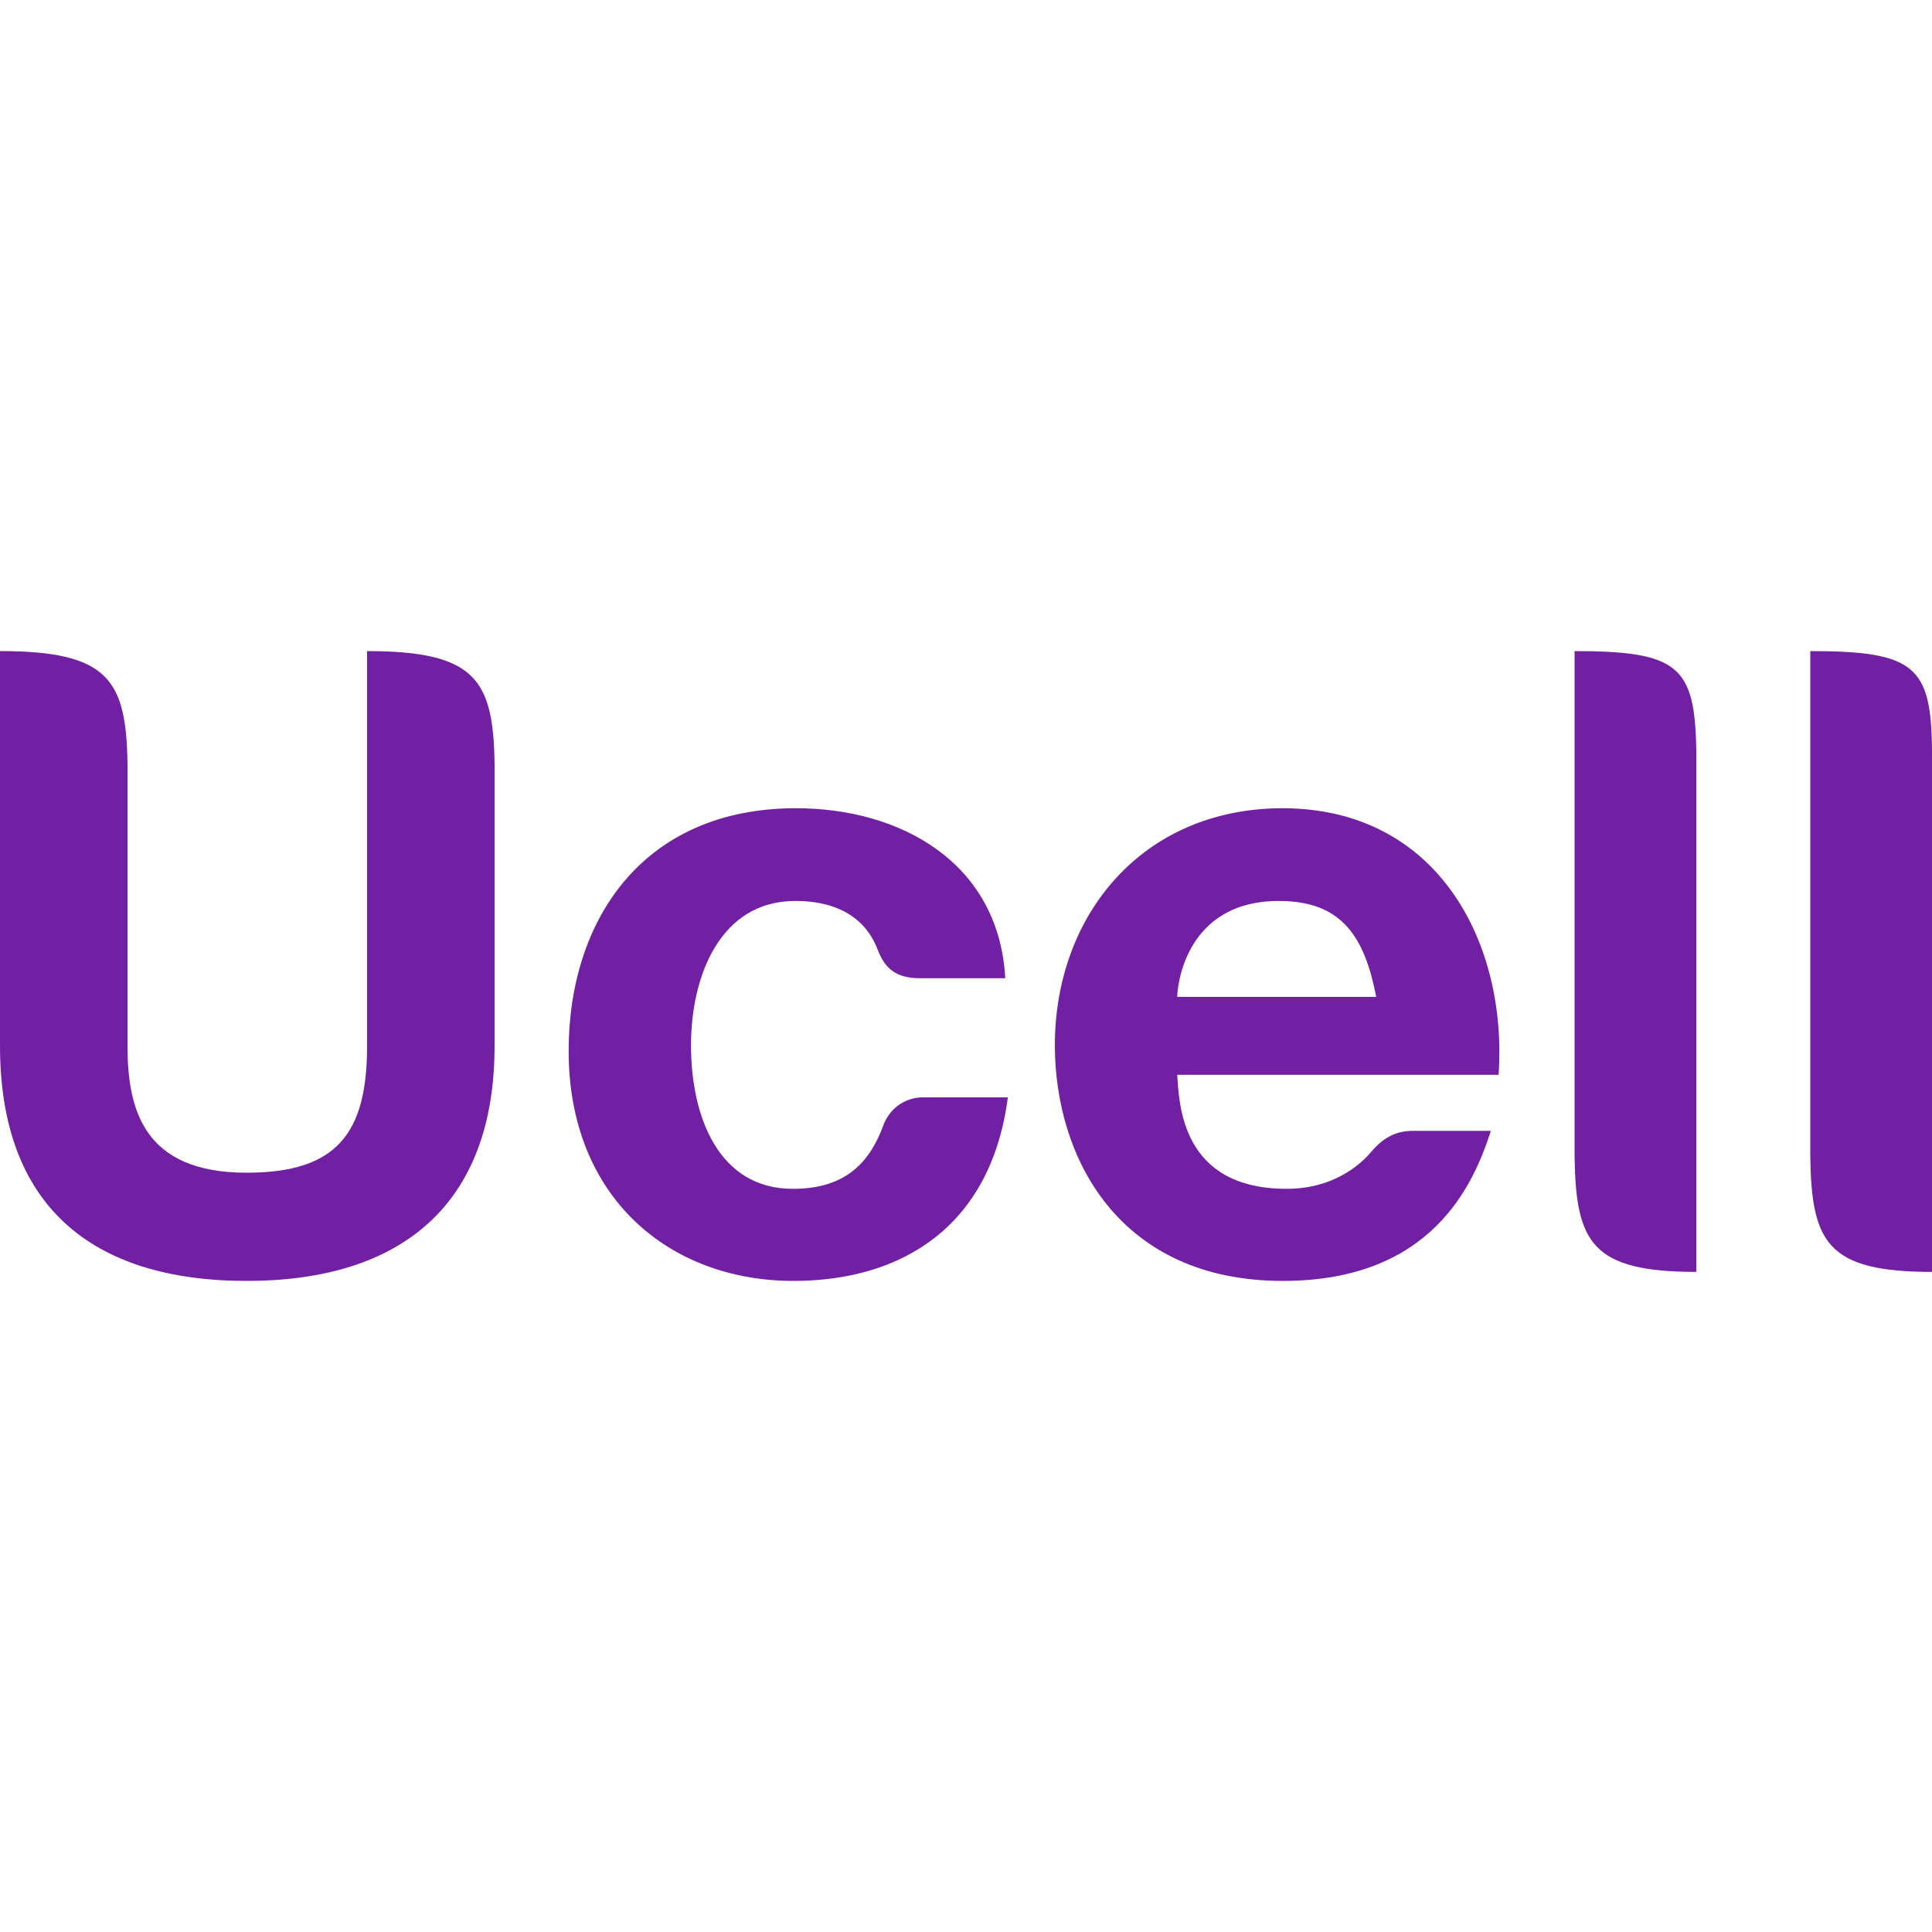
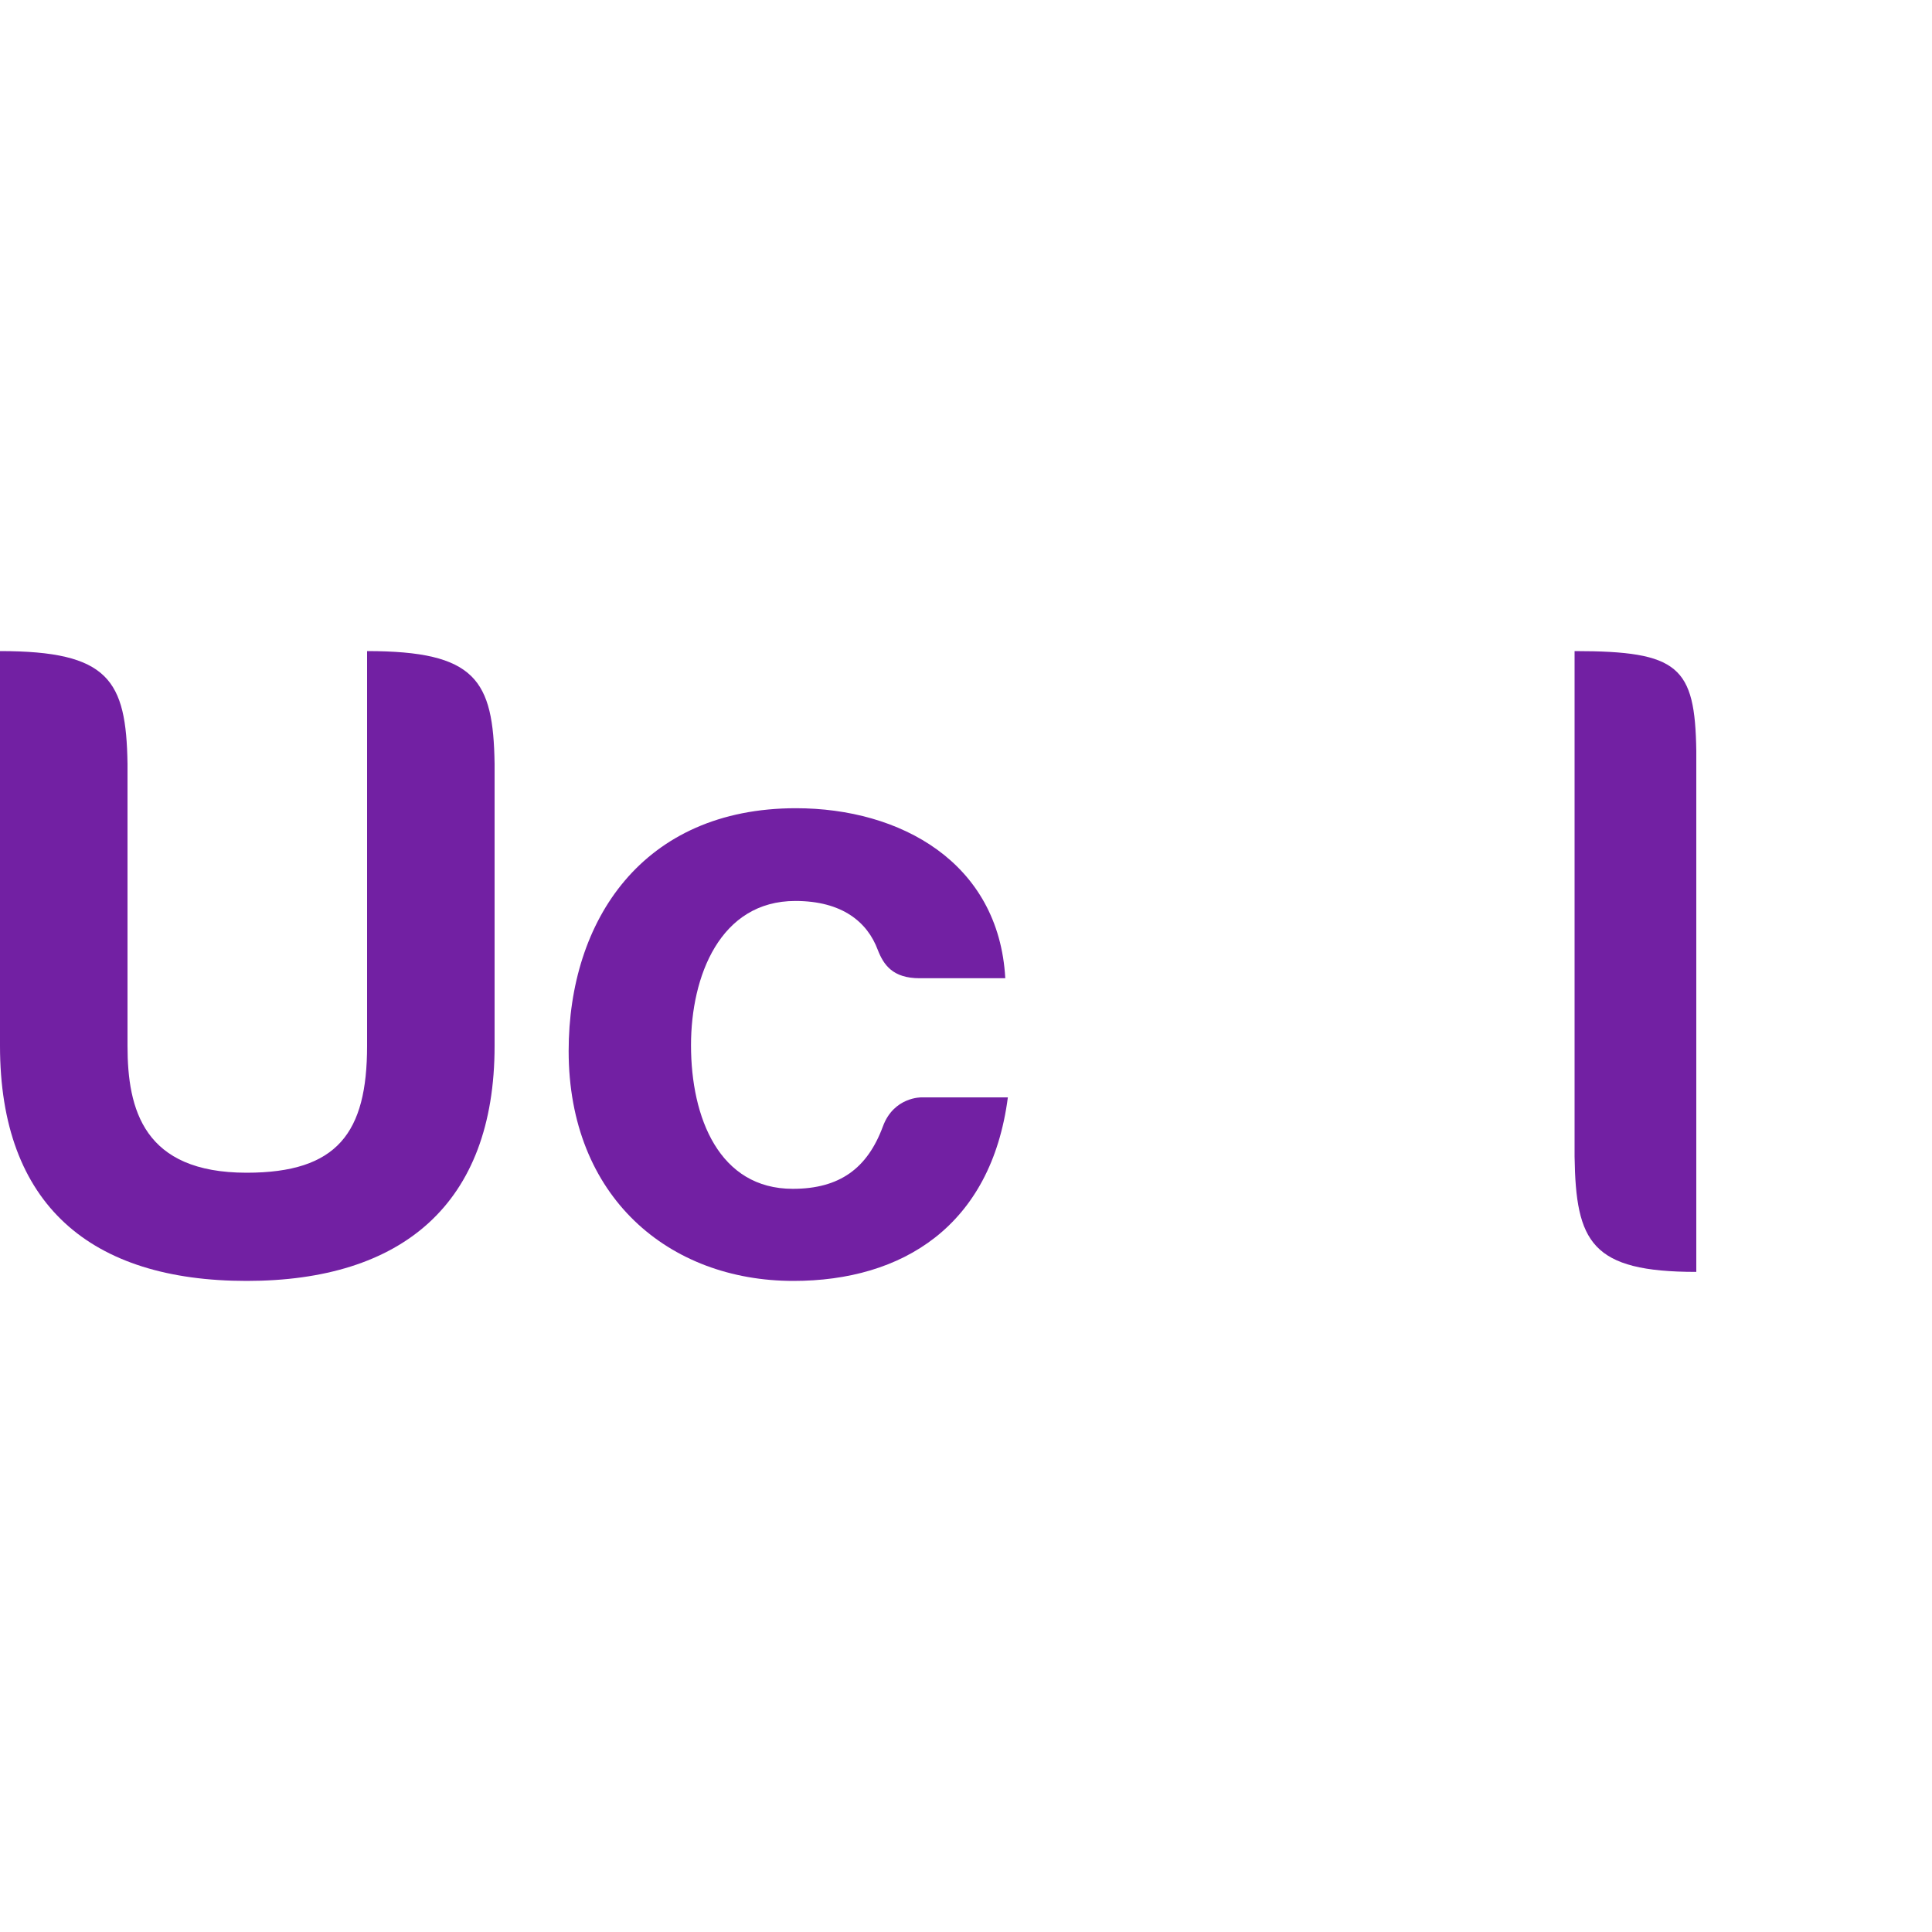
<svg xmlns="http://www.w3.org/2000/svg" xml:space="preserve" width="30px" height="30px" version="1.1" style="shape-rendering:geometricPrecision; text-rendering:geometricPrecision; image-rendering:optimizeQuality; fill-rule:evenodd; clip-rule:evenodd" viewBox="0 0 30 30">
  <defs>
    <style type="text/css">
   
    .fil0 {fill:#7220A3}
   
  </style>
  </defs>
  <g id="Слой_x0020_1">
    <g id="_1778230817168">
      <g>
-         <path class="fil0" d="M18.28 15.48c0,-0.14 0.11,-1.49 1.58,-1.49 0.98,0 1.33,0.56 1.51,1.49l-3.09 0zm1.64 -2.93c-2.19,0 -3.54,1.67 -3.54,3.68 0,1.74 0.99,3.66 3.54,3.66 2.31,0 2.96,-1.49 3.23,-2.33l-1.21 0c-0.27,0 -0.47,0.11 -0.66,0.34 -0.08,0.09 -0.49,0.56 -1.3,0.56 -1.64,0 -1.67,-1.32 -1.7,-1.77l4.99 0c0.14,-2.02 -0.92,-4.14 -3.36,-4.14l0.01 0zm0 0l0 0 0 0z" />
-       </g>
+         </g>
      <path class="fil0" d="M24.45 10.11l0 7.85c0.02,1.33 0.26,1.79 1.89,1.79l0 -8.09c-0.02,-1.31 -0.27,-1.55 -1.89,-1.55z" />
      <g>
-         <path class="fil0" d="M28.11 10.11l0 7.85c0.02,1.33 0.26,1.79 1.89,1.79l0 -8.09c-0.01,-1.31 -0.26,-1.55 -1.89,-1.55l0 0zm0 0l0 0 0 0z" />
-       </g>
+         </g>
      <path class="fil0" d="M14.31 17.04c0,0 -0.43,-0.01 -0.6,0.45 -0.24,0.65 -0.67,0.97 -1.4,0.97 -1.14,0 -1.58,-1.1 -1.58,-2.23 0,-1.07 0.45,-2.24 1.62,-2.24 0.73,0 1.12,0.33 1.28,0.76 0.09,0.23 0.23,0.44 0.65,0.44l1.33 0c-0.1,-1.8 -1.63,-2.64 -3.25,-2.64 -2.38,0 -3.53,1.74 -3.53,3.77 0,2.27 1.56,3.57 3.49,3.57 1.69,0 3.07,-0.85 3.33,-2.85l-1.34 0 0 0z" />
      <path class="fil0" d="M7.68 16.24c0,2.46 -1.44,3.65 -3.85,3.65 -2.42,0 -3.83,-1.18 -3.83,-3.65l0 -6.13c1.69,0 1.96,0.45 1.98,1.75l0 4.38c0,0.99 0.25,1.97 1.85,1.97 1.41,0 1.87,-0.62 1.87,-1.97l0 -6.13c1.69,0 1.96,0.45 1.98,1.75l0 4.38 0 0z" />
    </g>
  </g>
</svg>